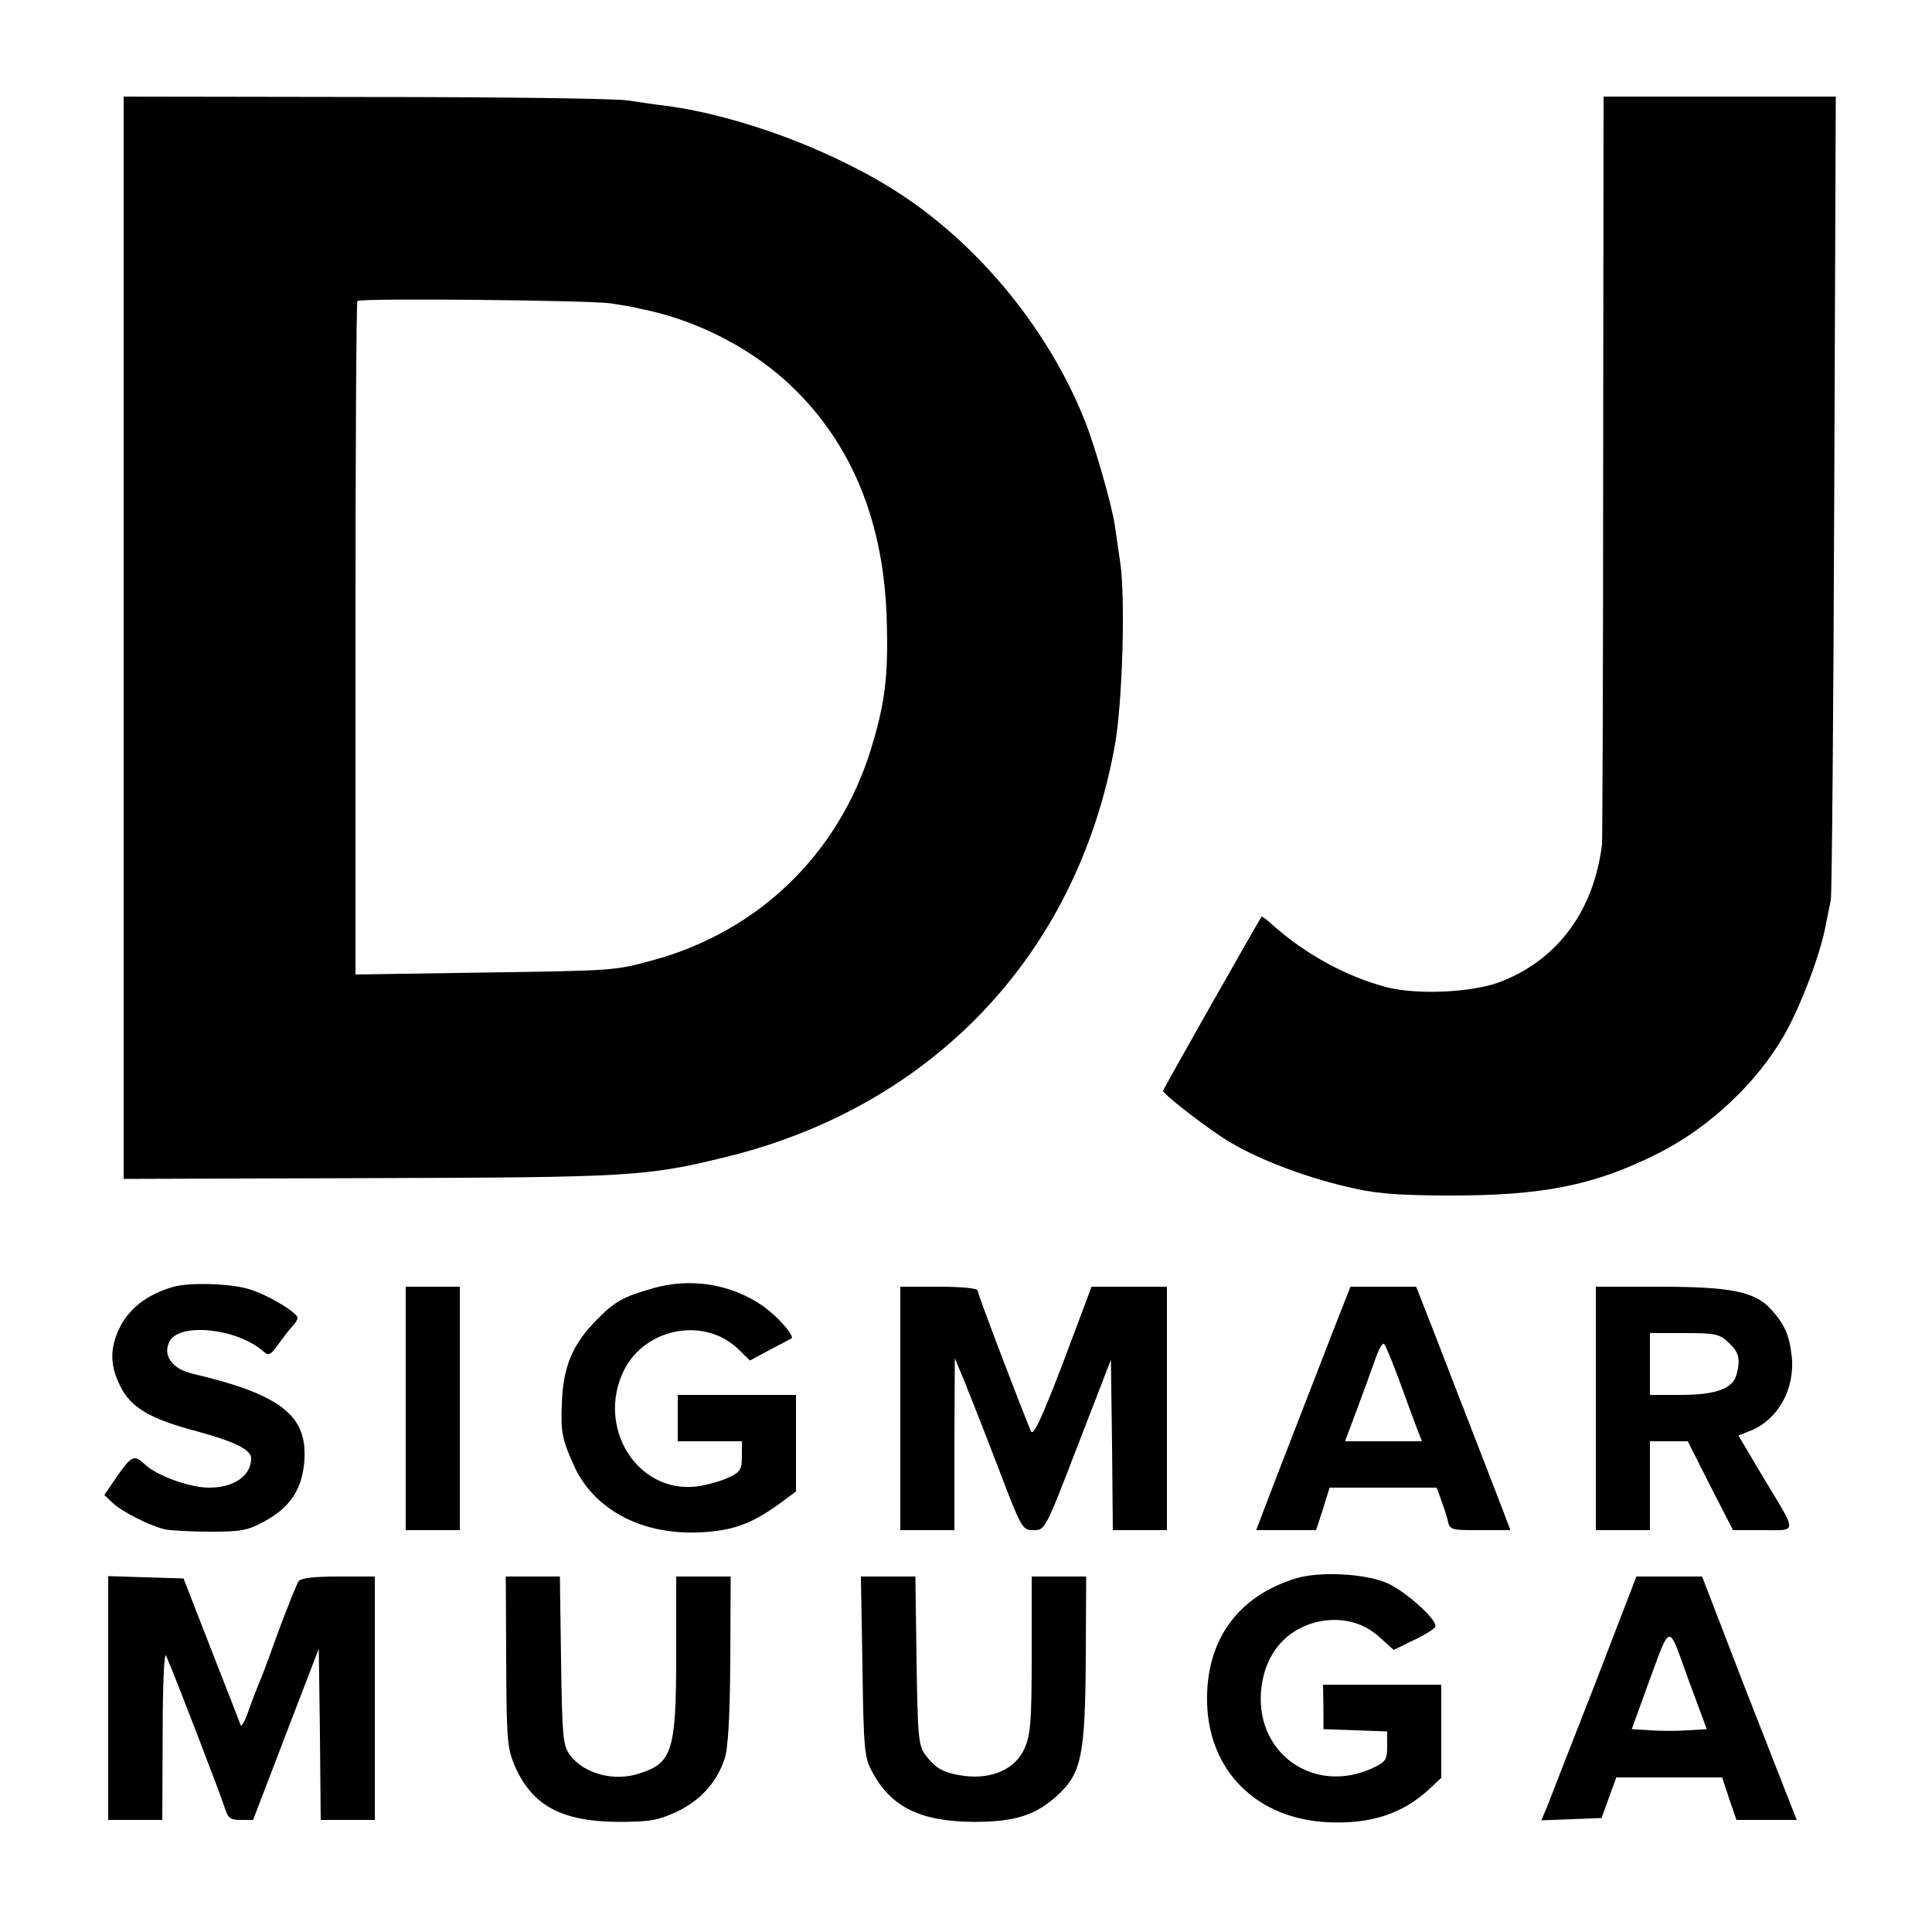
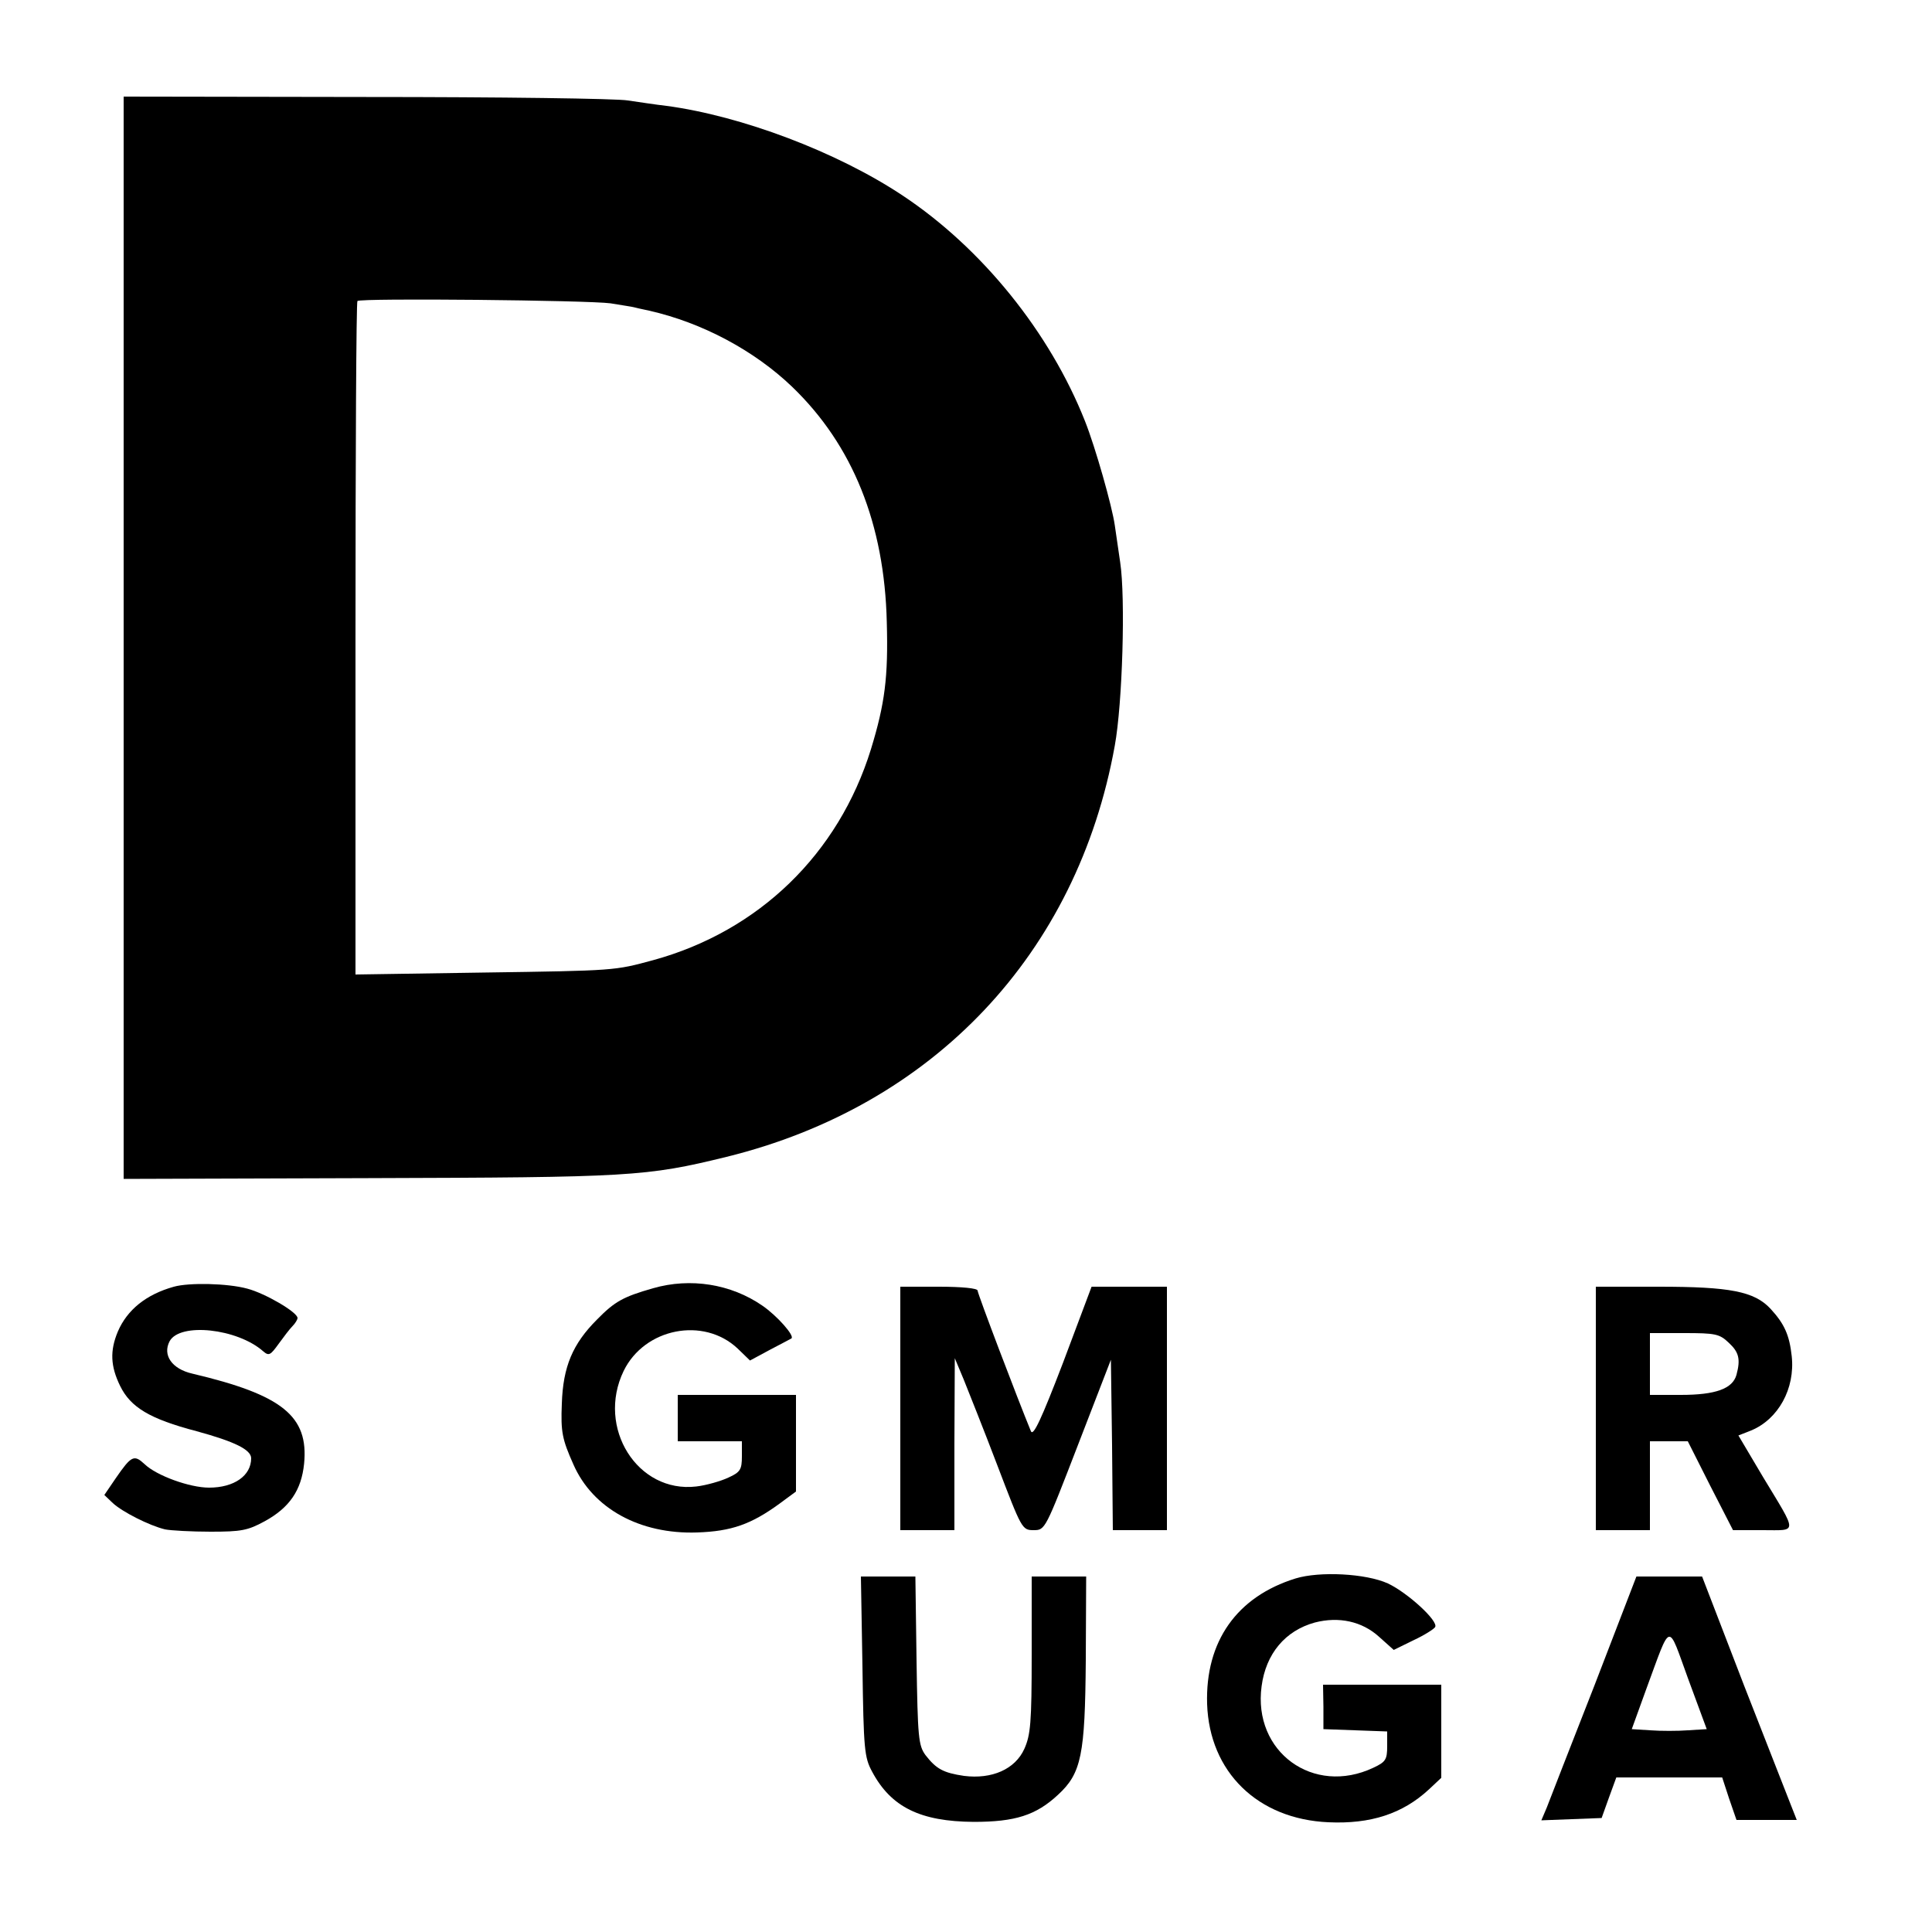
<svg xmlns="http://www.w3.org/2000/svg" version="1.0" width="500pt" height="500pt" viewBox="0 0 500 500" preserveAspectRatio="xMidYMid meet">
  <g transform="translate(0,500) scale(0.1,-0.1)" fill="#000000" stroke="none">
    <path d="M320 3350 l0 -1401 633 2 c678 2 719 4 927 55 536 132 908 526 1005 1064 20 109 28 383 14 475 -5 33 -11 76 -14 96 -7 49 -50 201 -77 269 -91 230 -267 448 -472 584 -170 113 -417 206 -611 232 -27 3 -72 10 -100 14 -27 5 -332 9 -677 9 l-628 1 0 -1400z m1260 865 c30 -5 57 -9 60 -10 3 -1 21 -5 40 -9 137 -31 272 -103 370 -197 157 -151 239 -355 245 -609 4 -143 -5 -211 -41 -329 -84 -271 -290 -471 -564 -546 -100 -27 -96 -27 -442 -32 l-328 -5 0 869 c0 479 2 872 5 874 8 8 597 2 655 -6z" />
-     <path d="M4149 3793 c0 -527 -2 -967 -3 -978 -21 -172 -115 -299 -263 -356 -74 -28 -215 -34 -294 -14 -103 27 -208 84 -293 159 -16 15 -30 25 -31 24 -10 -15 -255 -447 -255 -451 0 -9 123 -104 175 -134 76 -45 190 -88 295 -113 77 -19 126 -23 260 -24 250 -1 385 25 553 110 132 67 254 182 325 306 43 76 94 211 107 284 4 21 10 50 13 64 3 14 7 487 9 1053 l4 1027 -301 0 -300 0 -1 -957z" />
    <path d="M450 1670 c-72 -20 -121 -60 -145 -116 -21 -50 -19 -90 6 -141 27 -55 76 -85 198 -117 99 -27 141 -48 141 -70 0 -45 -44 -76 -109 -76 -50 0 -136 31 -167 61 -27 25 -34 22 -74 -36 l-30 -44 22 -21 c25 -23 94 -58 135 -68 15 -3 69 -6 118 -6 79 0 96 3 140 27 64 35 95 80 102 149 12 123 -56 178 -289 233 -53 12 -78 48 -59 84 27 49 175 33 242 -26 15 -13 19 -10 40 19 13 18 29 39 36 46 7 7 13 17 13 21 0 15 -84 64 -130 76 -51 14 -151 16 -190 5z" />
    <path d="M1690 1666 c-77 -22 -99 -34 -145 -81 -63 -63 -88 -122 -91 -218 -3 -73 1 -92 30 -157 50 -114 172 -181 320 -176 89 3 140 21 214 75 l42 31 0 125 0 125 -153 0 -153 0 0 -60 0 -60 83 0 83 0 0 -39 c0 -34 -4 -41 -35 -55 -19 -9 -57 -20 -83 -23 -152 -18 -259 152 -188 299 54 111 207 141 295 58 l32 -31 52 28 c29 15 53 28 55 29 10 6 -37 59 -75 85 -81 56 -186 73 -283 45z" />
-     <path d="M1050 1355 l0 -315 70 0 70 0 0 315 0 315 -70 0 -70 0 0 -315z" />
    <path d="M2330 1355 l0 -315 70 0 70 0 0 223 1 222 23 -55 c12 -30 52 -130 87 -222 63 -165 64 -168 94 -168 30 0 30 1 115 221 l85 220 3 -221 2 -220 70 0 70 0 0 315 0 315 -97 0 -98 0 -74 -197 c-56 -146 -77 -191 -83 -177 -35 85 -138 356 -138 364 0 6 -41 10 -100 10 l-100 0 0 -315z" />
-     <path d="M3451 1558 c-88 -227 -153 -394 -176 -455 l-24 -63 78 0 77 0 18 55 17 55 138 0 139 0 10 -27 c6 -16 14 -40 18 -55 6 -28 7 -28 85 -28 l78 0 -24 63 c-13 34 -49 127 -80 207 -31 80 -75 193 -98 253 l-42 107 -85 0 -85 0 -44 -112z m173 -138 c19 -52 39 -107 45 -122 l11 -28 -100 0 -99 0 31 83 c17 45 38 103 47 129 9 26 19 44 23 40 4 -4 23 -50 42 -102z" />
    <path d="M4130 1355 l0 -315 70 0 70 0 0 115 0 115 49 0 49 0 58 -115 59 -115 77 0 c91 0 91 -12 1 137 l-64 108 33 13 c70 29 114 108 105 192 -6 55 -19 84 -55 123 -42 45 -105 57 -289 57 l-163 0 0 -315z m344 170 c26 -24 31 -42 20 -83 -10 -36 -54 -52 -144 -52 l-80 0 0 80 0 80 89 0 c80 0 91 -2 115 -25z" />
    <path d="M3353 915 c-152 -47 -234 -163 -229 -325 6 -176 131 -298 314 -306 109 -5 192 22 260 85 l32 30 0 120 0 121 -153 0 -153 0 1 -57 0 -58 83 -3 82 -3 0 -38 c0 -35 -4 -41 -36 -56 -155 -73 -312 41 -289 211 11 84 61 144 138 165 62 16 122 3 166 -37 l38 -34 51 25 c28 13 53 29 56 34 10 15 -71 89 -122 113 -57 26 -177 32 -239 13z" />
-     <path d="M280 605 l0 -315 70 0 70 0 1 223 c0 132 4 214 9 202 27 -63 143 -365 151 -392 9 -28 14 -33 42 -33 l32 0 85 222 85 221 3 -221 2 -222 70 0 70 0 0 315 0 315 -94 0 c-63 0 -97 -4 -103 -12 -5 -7 -26 -60 -48 -118 -21 -58 -43 -118 -50 -135 -7 -16 -21 -52 -31 -80 -9 -27 -19 -45 -21 -40 -2 6 -36 93 -76 195 l-72 185 -98 3 -97 3 0 -316z" />
-     <path d="M1310 699 c1 -208 3 -225 24 -273 45 -100 121 -140 266 -141 82 0 103 4 151 26 61 29 103 75 124 136 9 26 14 105 15 256 l1 217 -71 0 -70 0 0 -200 c0 -250 -10 -282 -93 -309 -67 -23 -145 -2 -182 47 -18 25 -20 45 -23 245 l-3 217 -70 0 -70 0 1 -221z" />
    <path d="M2232 688 c3 -216 5 -236 25 -273 49 -92 125 -129 263 -130 107 0 161 17 218 70 61 56 70 104 72 348 l1 217 -71 0 -70 0 0 -202 c0 -177 -3 -208 -19 -244 -24 -53 -84 -79 -156 -70 -54 8 -72 18 -100 54 -18 25 -20 45 -23 245 l-3 217 -70 0 -71 0 4 -232z" />
    <path d="M4126 637 c-61 -155 -116 -297 -123 -315 l-14 -33 78 3 78 3 19 53 19 52 137 0 137 0 18 -55 19 -55 78 0 78 0 -13 33 c-7 17 -62 159 -123 314 l-109 283 -85 0 -85 0 -109 -283z m242 -115 c-26 -2 -70 -2 -97 0 l-48 3 38 105 c65 176 54 173 108 25 l48 -130 -49 -3z" />
  </g>
</svg>